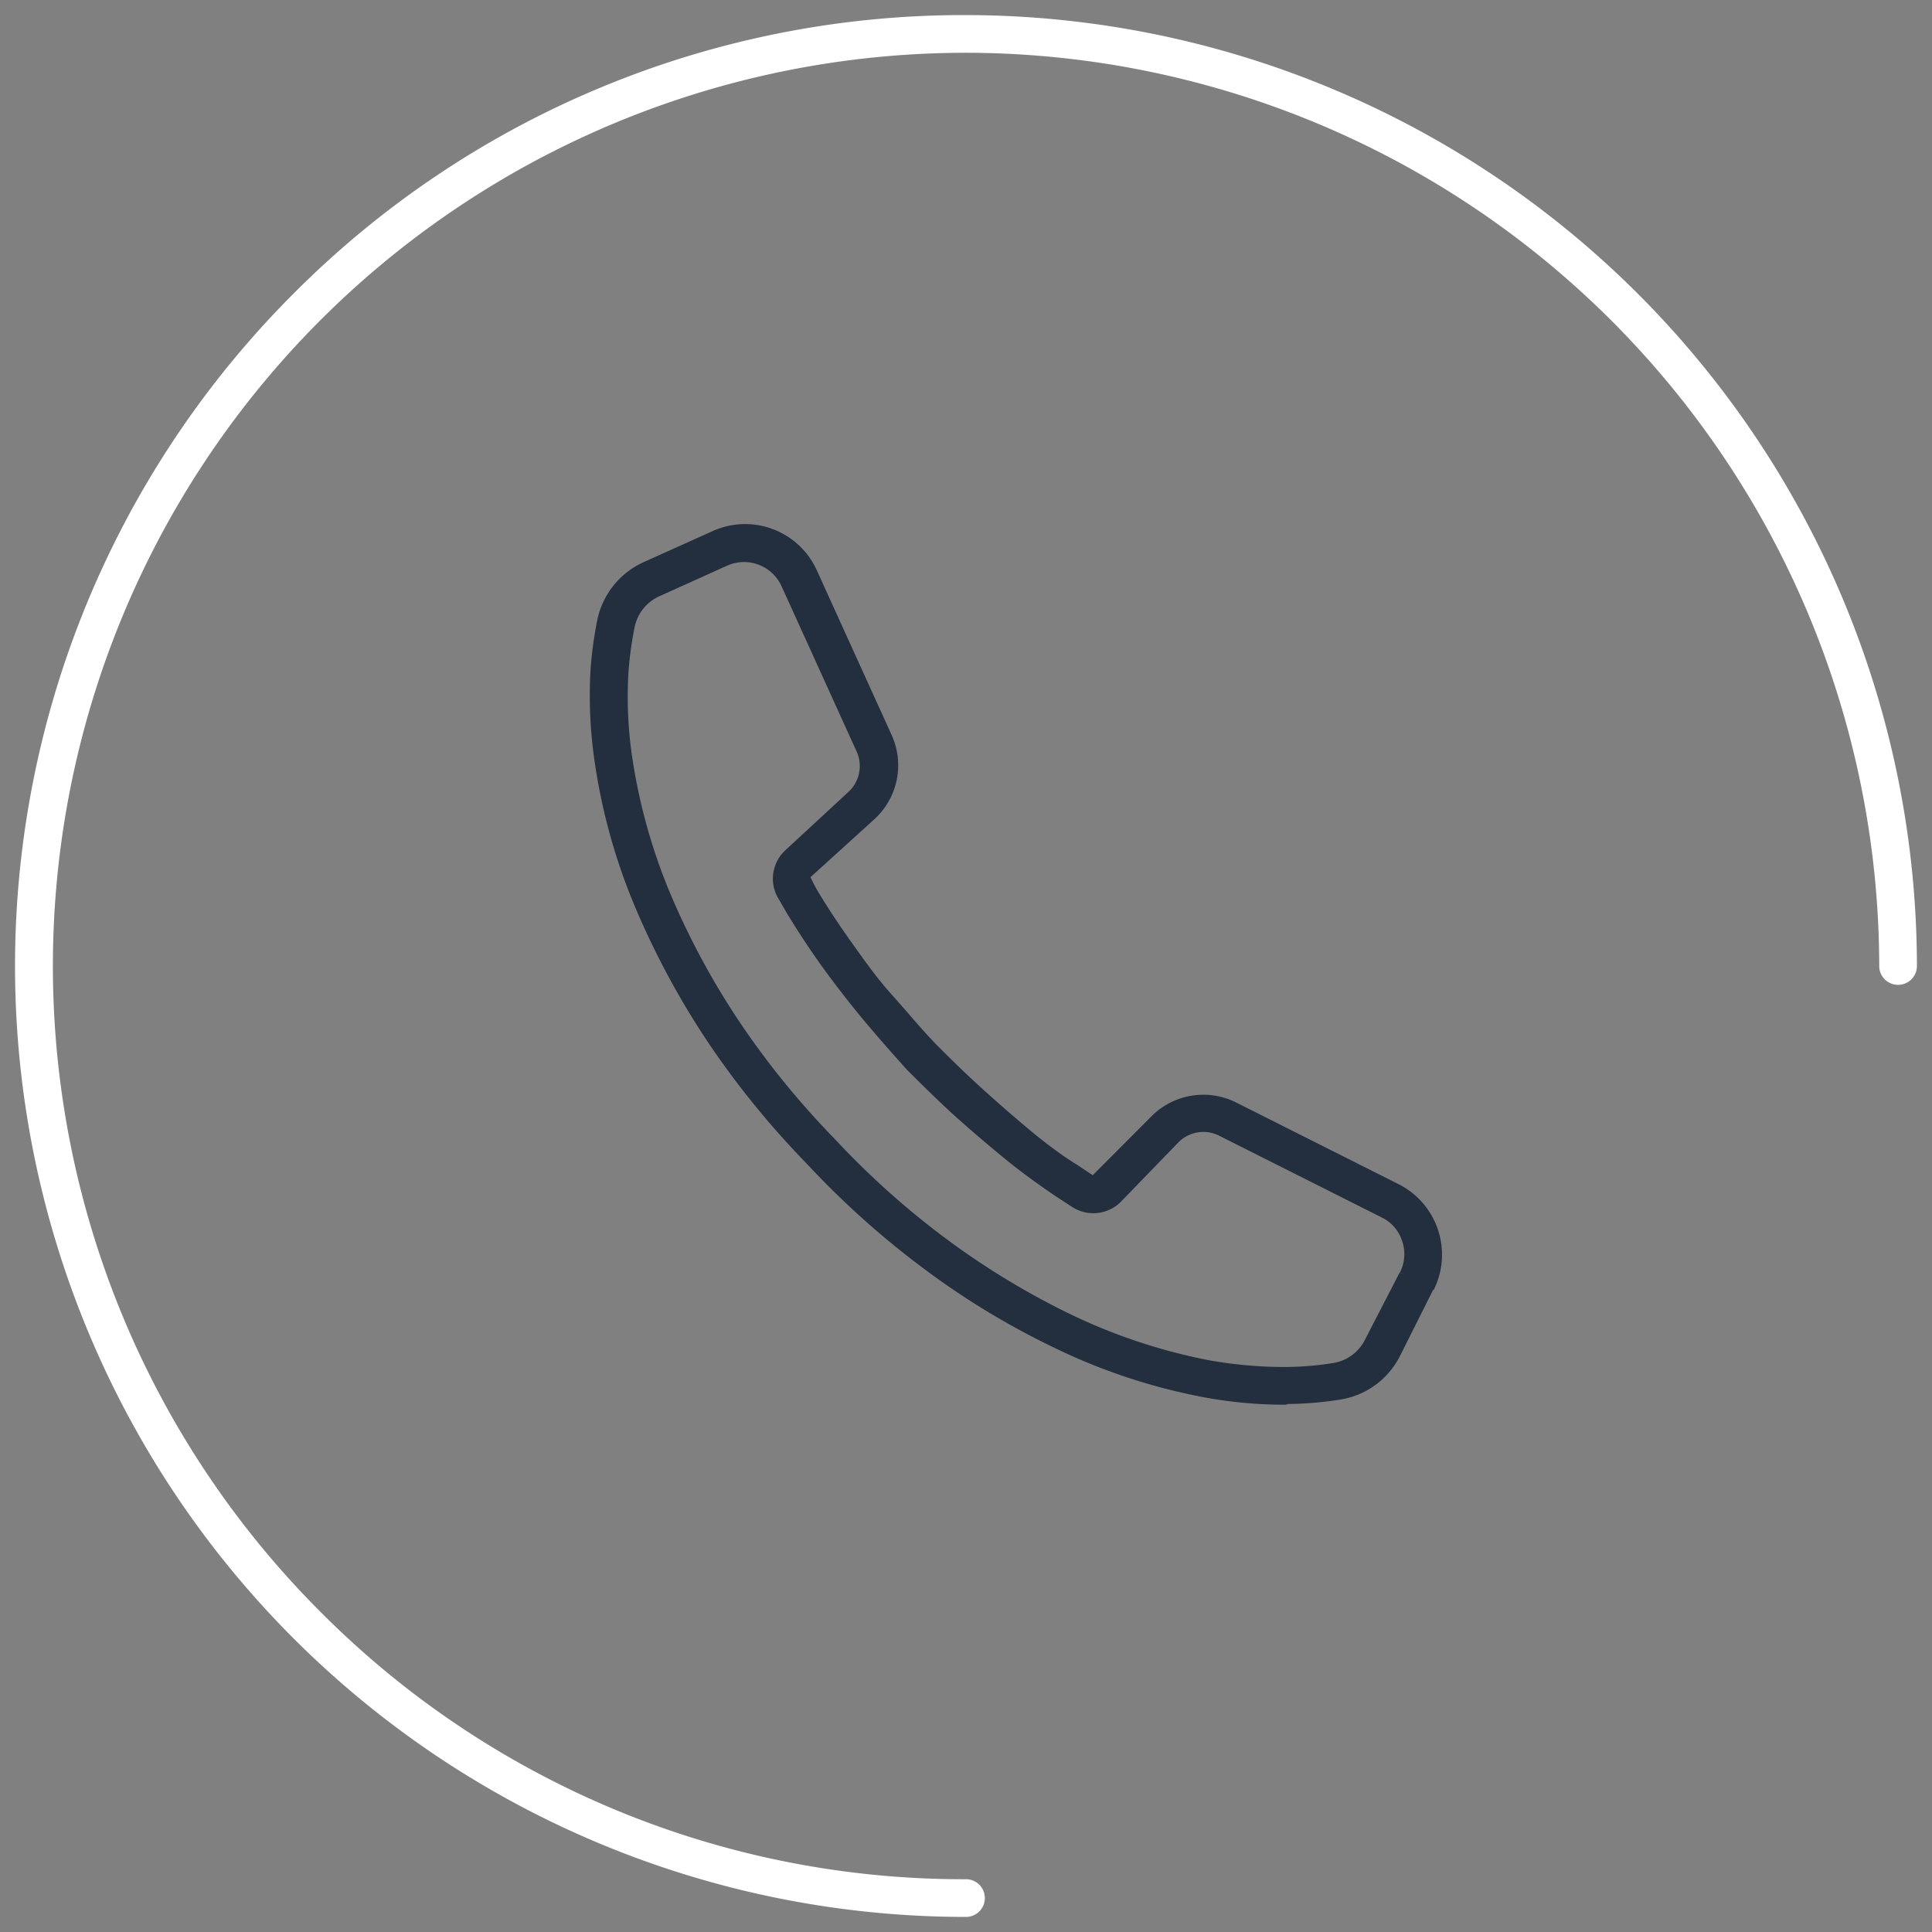
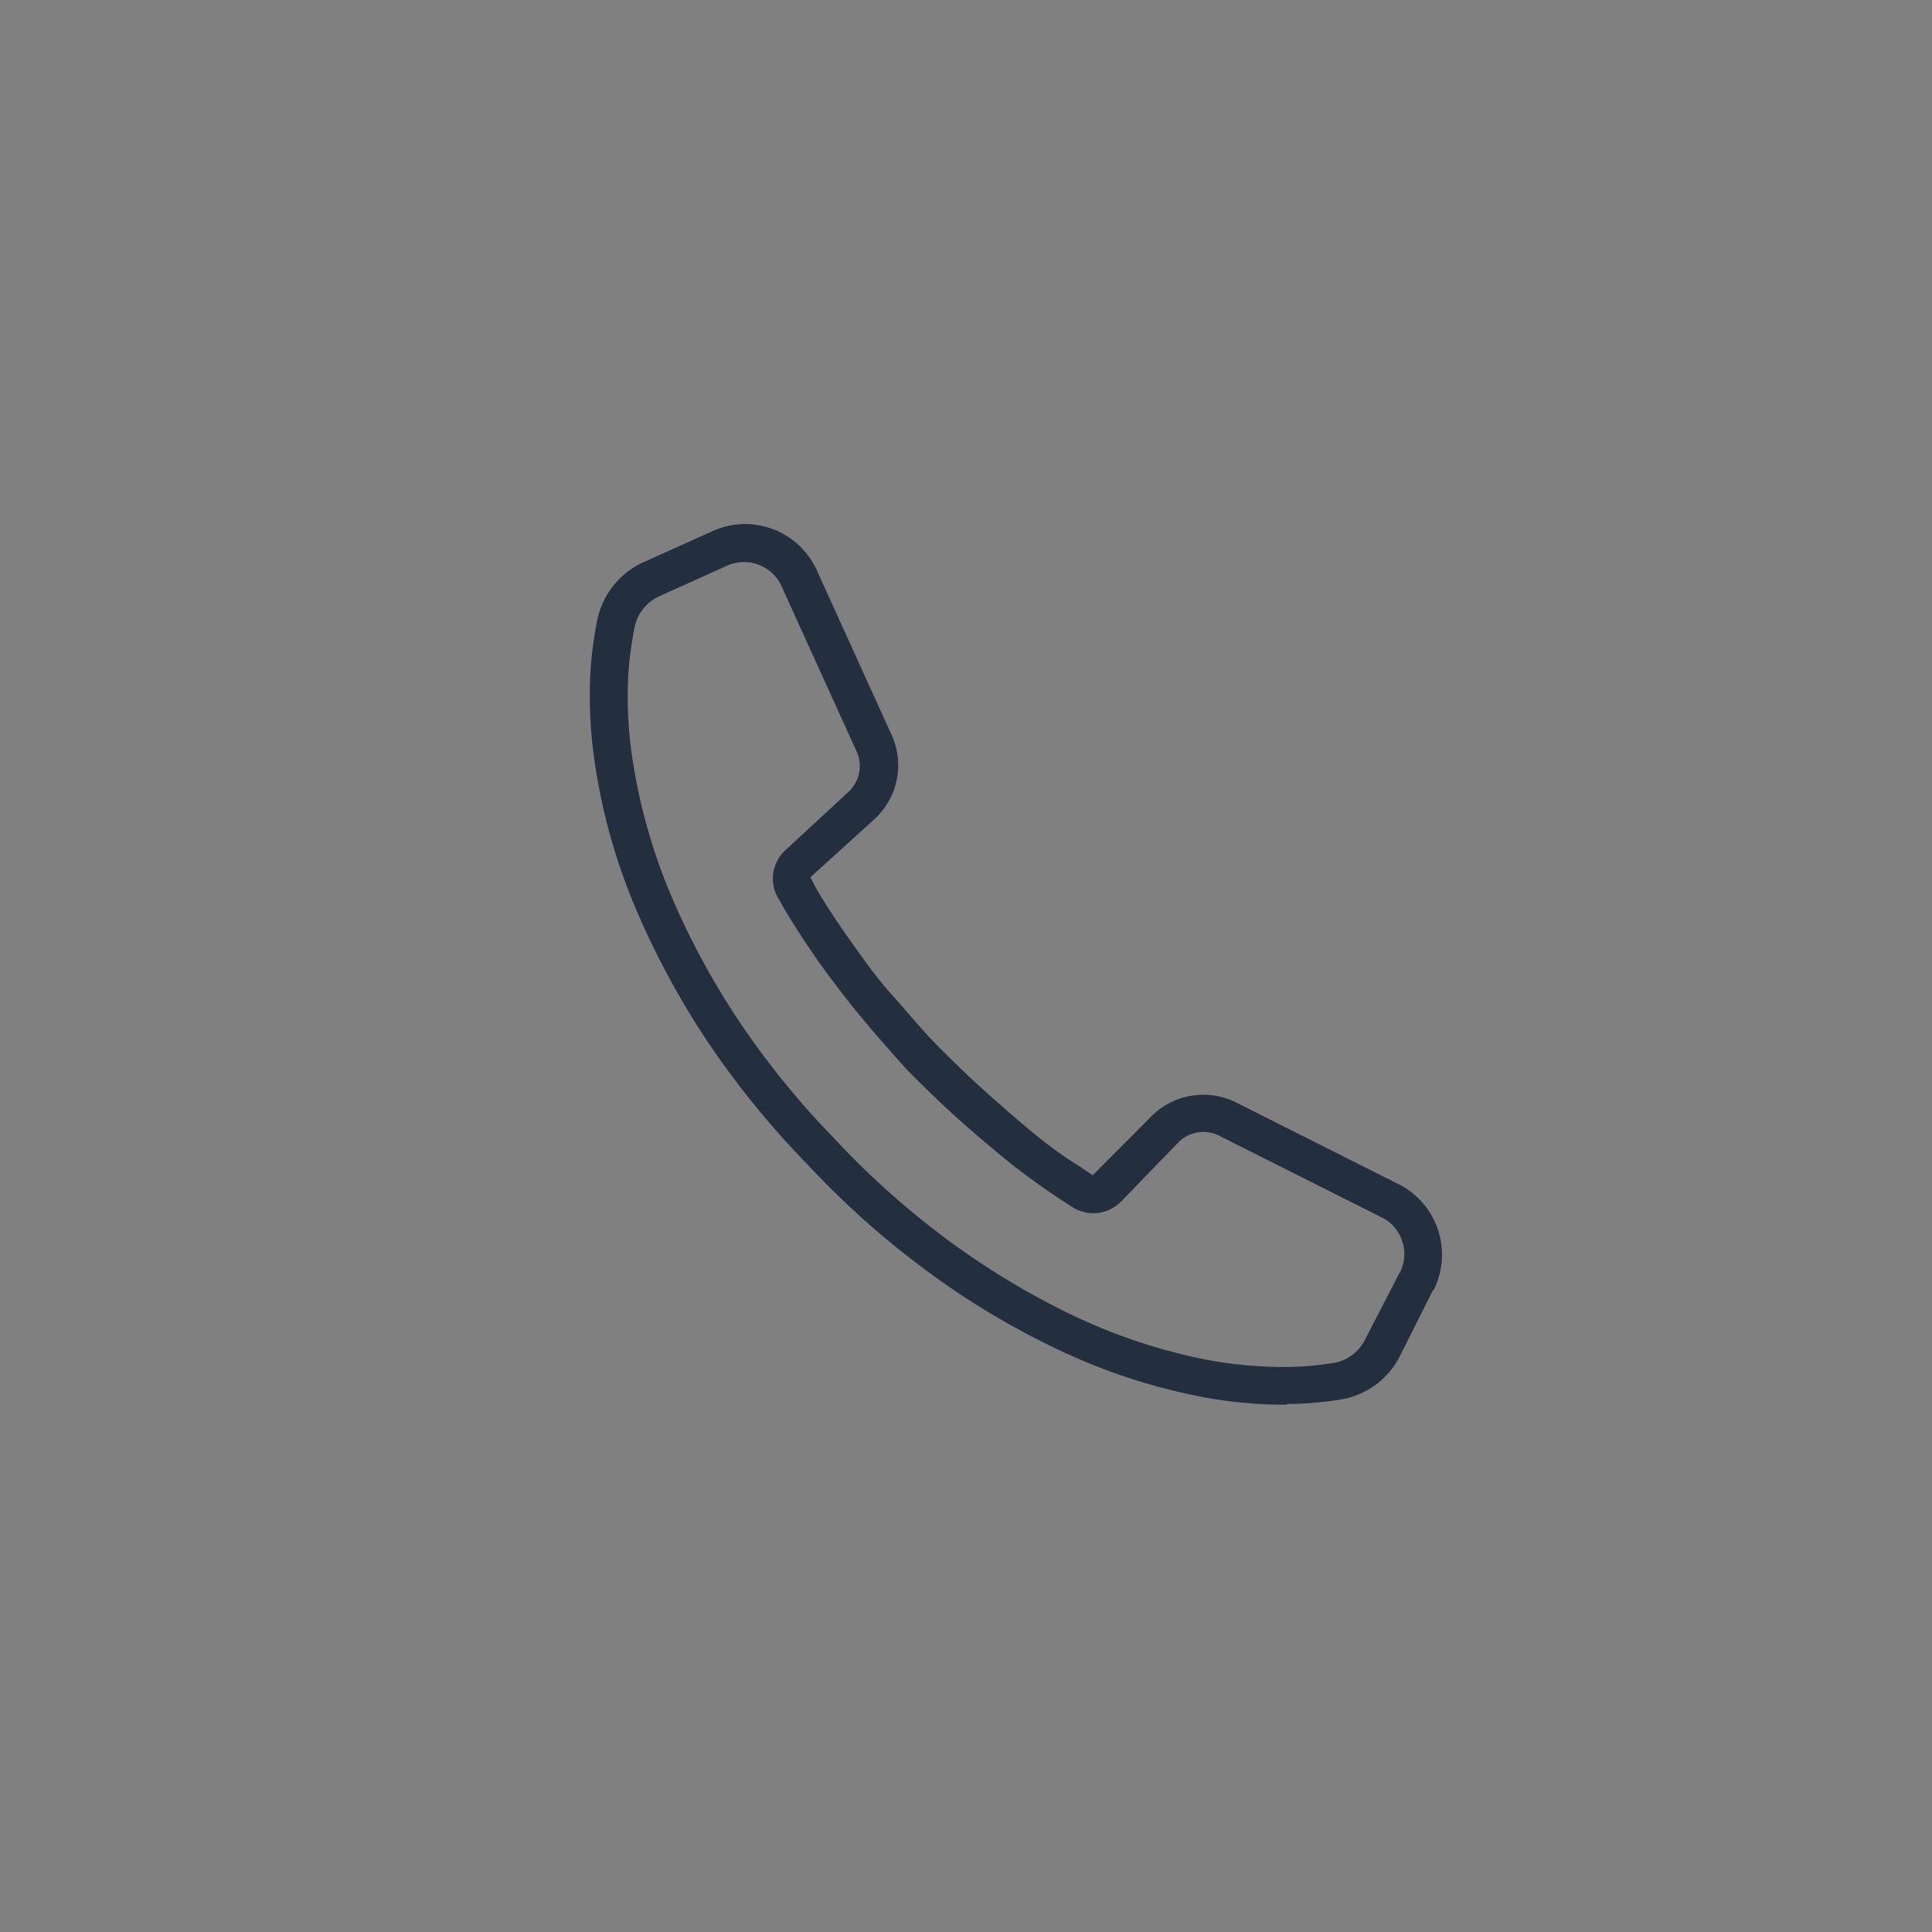
<svg xmlns="http://www.w3.org/2000/svg" id="レイヤー_1" data-name="レイヤー 1" width="82" height="82" viewBox="0 0 82 82">
  <rect x="0" y="0" width="82" height="82" fill="#808080" stroke="none" />
  <defs>
    <style>.cls-1{fill:#fff;}.cls-2{fill:#232f3e;}</style>
  </defs>
-   <path class="cls-1" d="M41,81.36h0a40.36,40.36,0,0,1-28.54-68.9A40.12,40.12,0,0,1,41,.64h0A40.41,40.41,0,0,1,81.36,41a.8.8,0,0,1-1.6,0A38.81,38.81,0,0,0,41,2.24h0A38.76,38.76,0,0,0,13.59,68.4,38.47,38.47,0,0,0,41,79.76a.8.8,0,0,1,0,1.6Z" />
  <path class="cls-2" d="M54.57,59.62a18.73,18.73,0,0,1-3.44-.31,25.21,25.21,0,0,1-6.45-2.14,33.16,33.16,0,0,1-5.61-3.43,36.77,36.77,0,0,1-4.82-4.34,37.06,37.06,0,0,1-4.09-5A34.42,34.42,0,0,1,27,38.6a25.17,25.17,0,0,1-1.8-6.55,19.15,19.15,0,0,1-.14-3.55,16.6,16.6,0,0,1,.3-2.23,3.47,3.47,0,0,1,2-2.43l2.89-1.3a3.34,3.34,0,0,1,4.42,1.67l3.18,7a3.1,3.1,0,0,1-.75,3.57L34.4,37.23a6.67,6.67,0,0,0,.38.71c.41.68.89,1.4,1.47,2.21s1,1.4,1.63,2.1,1.12,1.31,1.78,2c.54.55,1.22,1.22,1.9,1.84s1.3,1.16,2,1.75S45,49,45.72,49.44l.66.44,2.48-2.49a3.11,3.11,0,0,1,3.6-.6l6.9,3.47a3.35,3.35,0,0,1,1.49,4.49L59.42,54a1.71,1.71,0,0,0,.09-1.33,1.68,1.68,0,0,0-.87-1l-6.9-3.47a1.49,1.49,0,0,0-1.73.29L47.58,51a1.65,1.65,0,0,1-2.07.23l-.69-.45c-.71-.48-1.44-1-2.22-1.64s-1.5-1.26-2.11-1.81-1.41-1.34-2-1.93c-.69-.77-1.29-1.45-1.84-2.11s-1.18-1.47-1.71-2.2-1.1-1.6-1.53-2.31l-.4-.69a1.64,1.64,0,0,1,.32-2L36,33.62a1.49,1.49,0,0,0,.36-1.72l-3.18-7A1.75,1.75,0,0,0,30.88,24L28,25.3a1.84,1.84,0,0,0-1.06,1.3,14.58,14.58,0,0,0-.27,2,17.57,17.57,0,0,0,.12,3.24A24.15,24.15,0,0,0,28.48,38a32.63,32.63,0,0,0,3,5.51,35.4,35.4,0,0,0,3.92,4.8A35.11,35.11,0,0,0,40,52.46a32.92,32.92,0,0,0,5.35,3.28,24.08,24.08,0,0,0,6,2,18.41,18.41,0,0,0,3.24.28,13.48,13.48,0,0,0,2-.17,1.83,1.83,0,0,0,1.35-1L59.41,54l1.43.72-1.41,2.81a3.44,3.44,0,0,1-2.53,1.87,15.24,15.24,0,0,1-2.22.19Z" />
</svg>